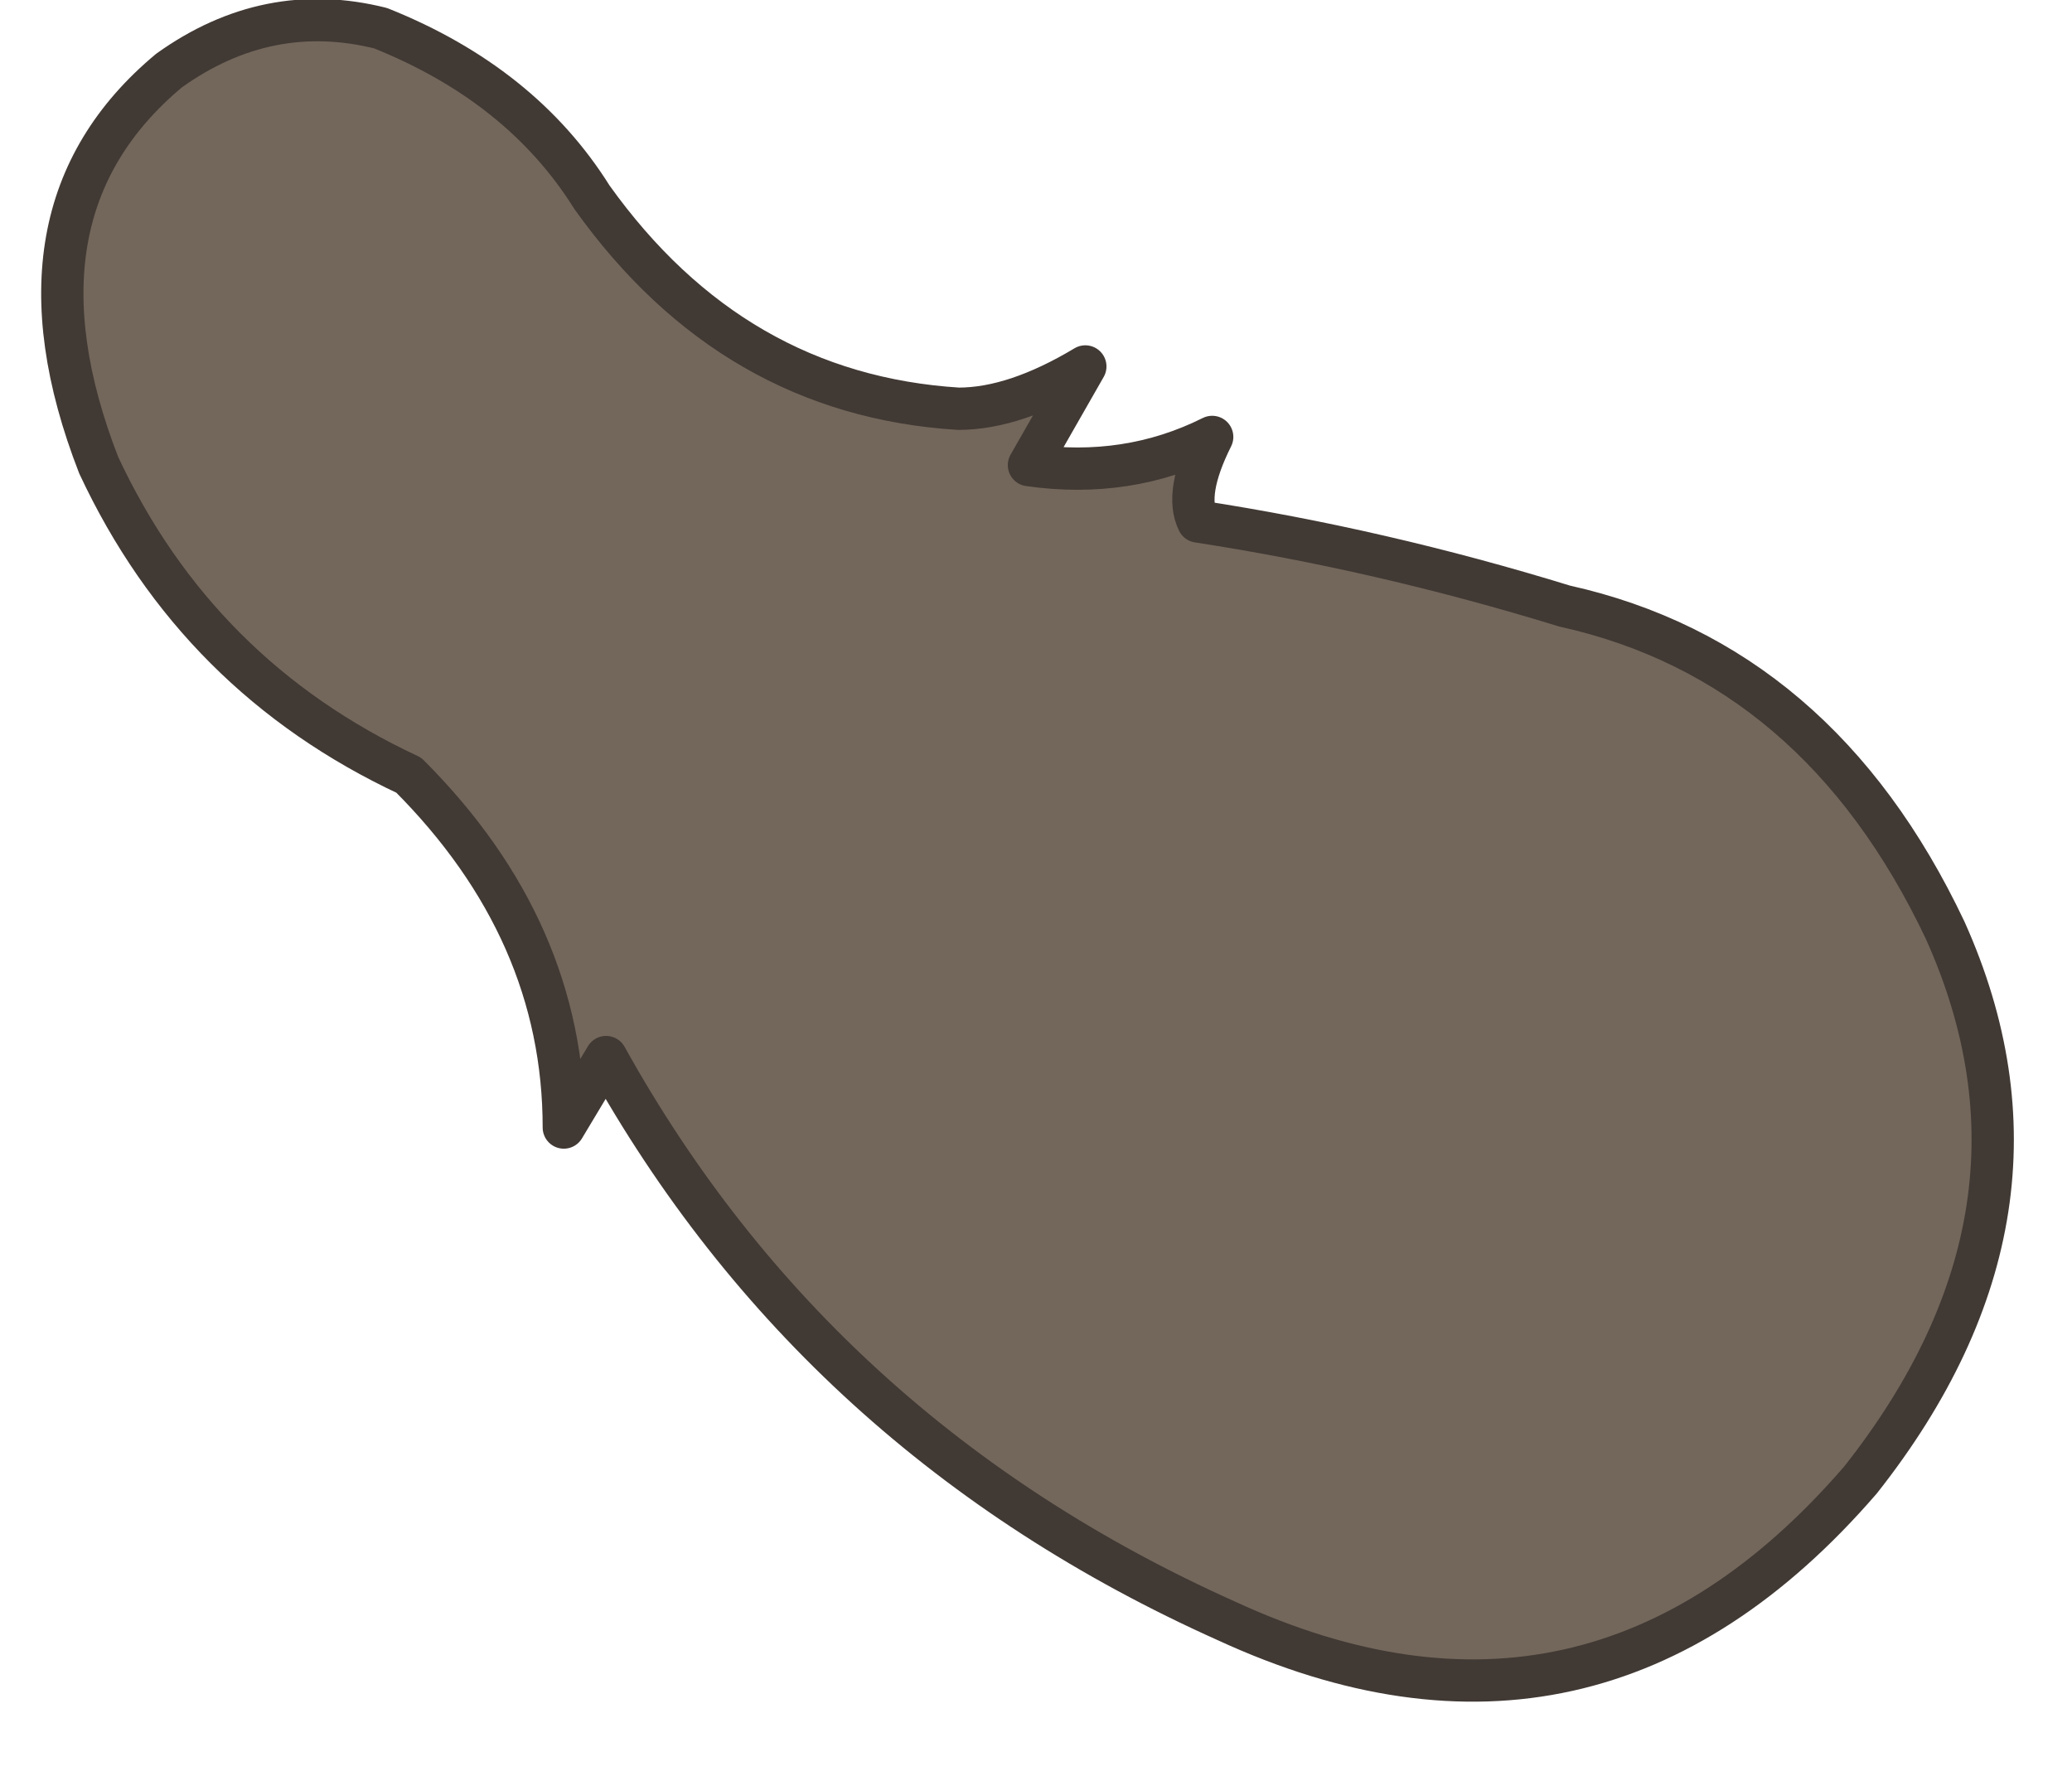
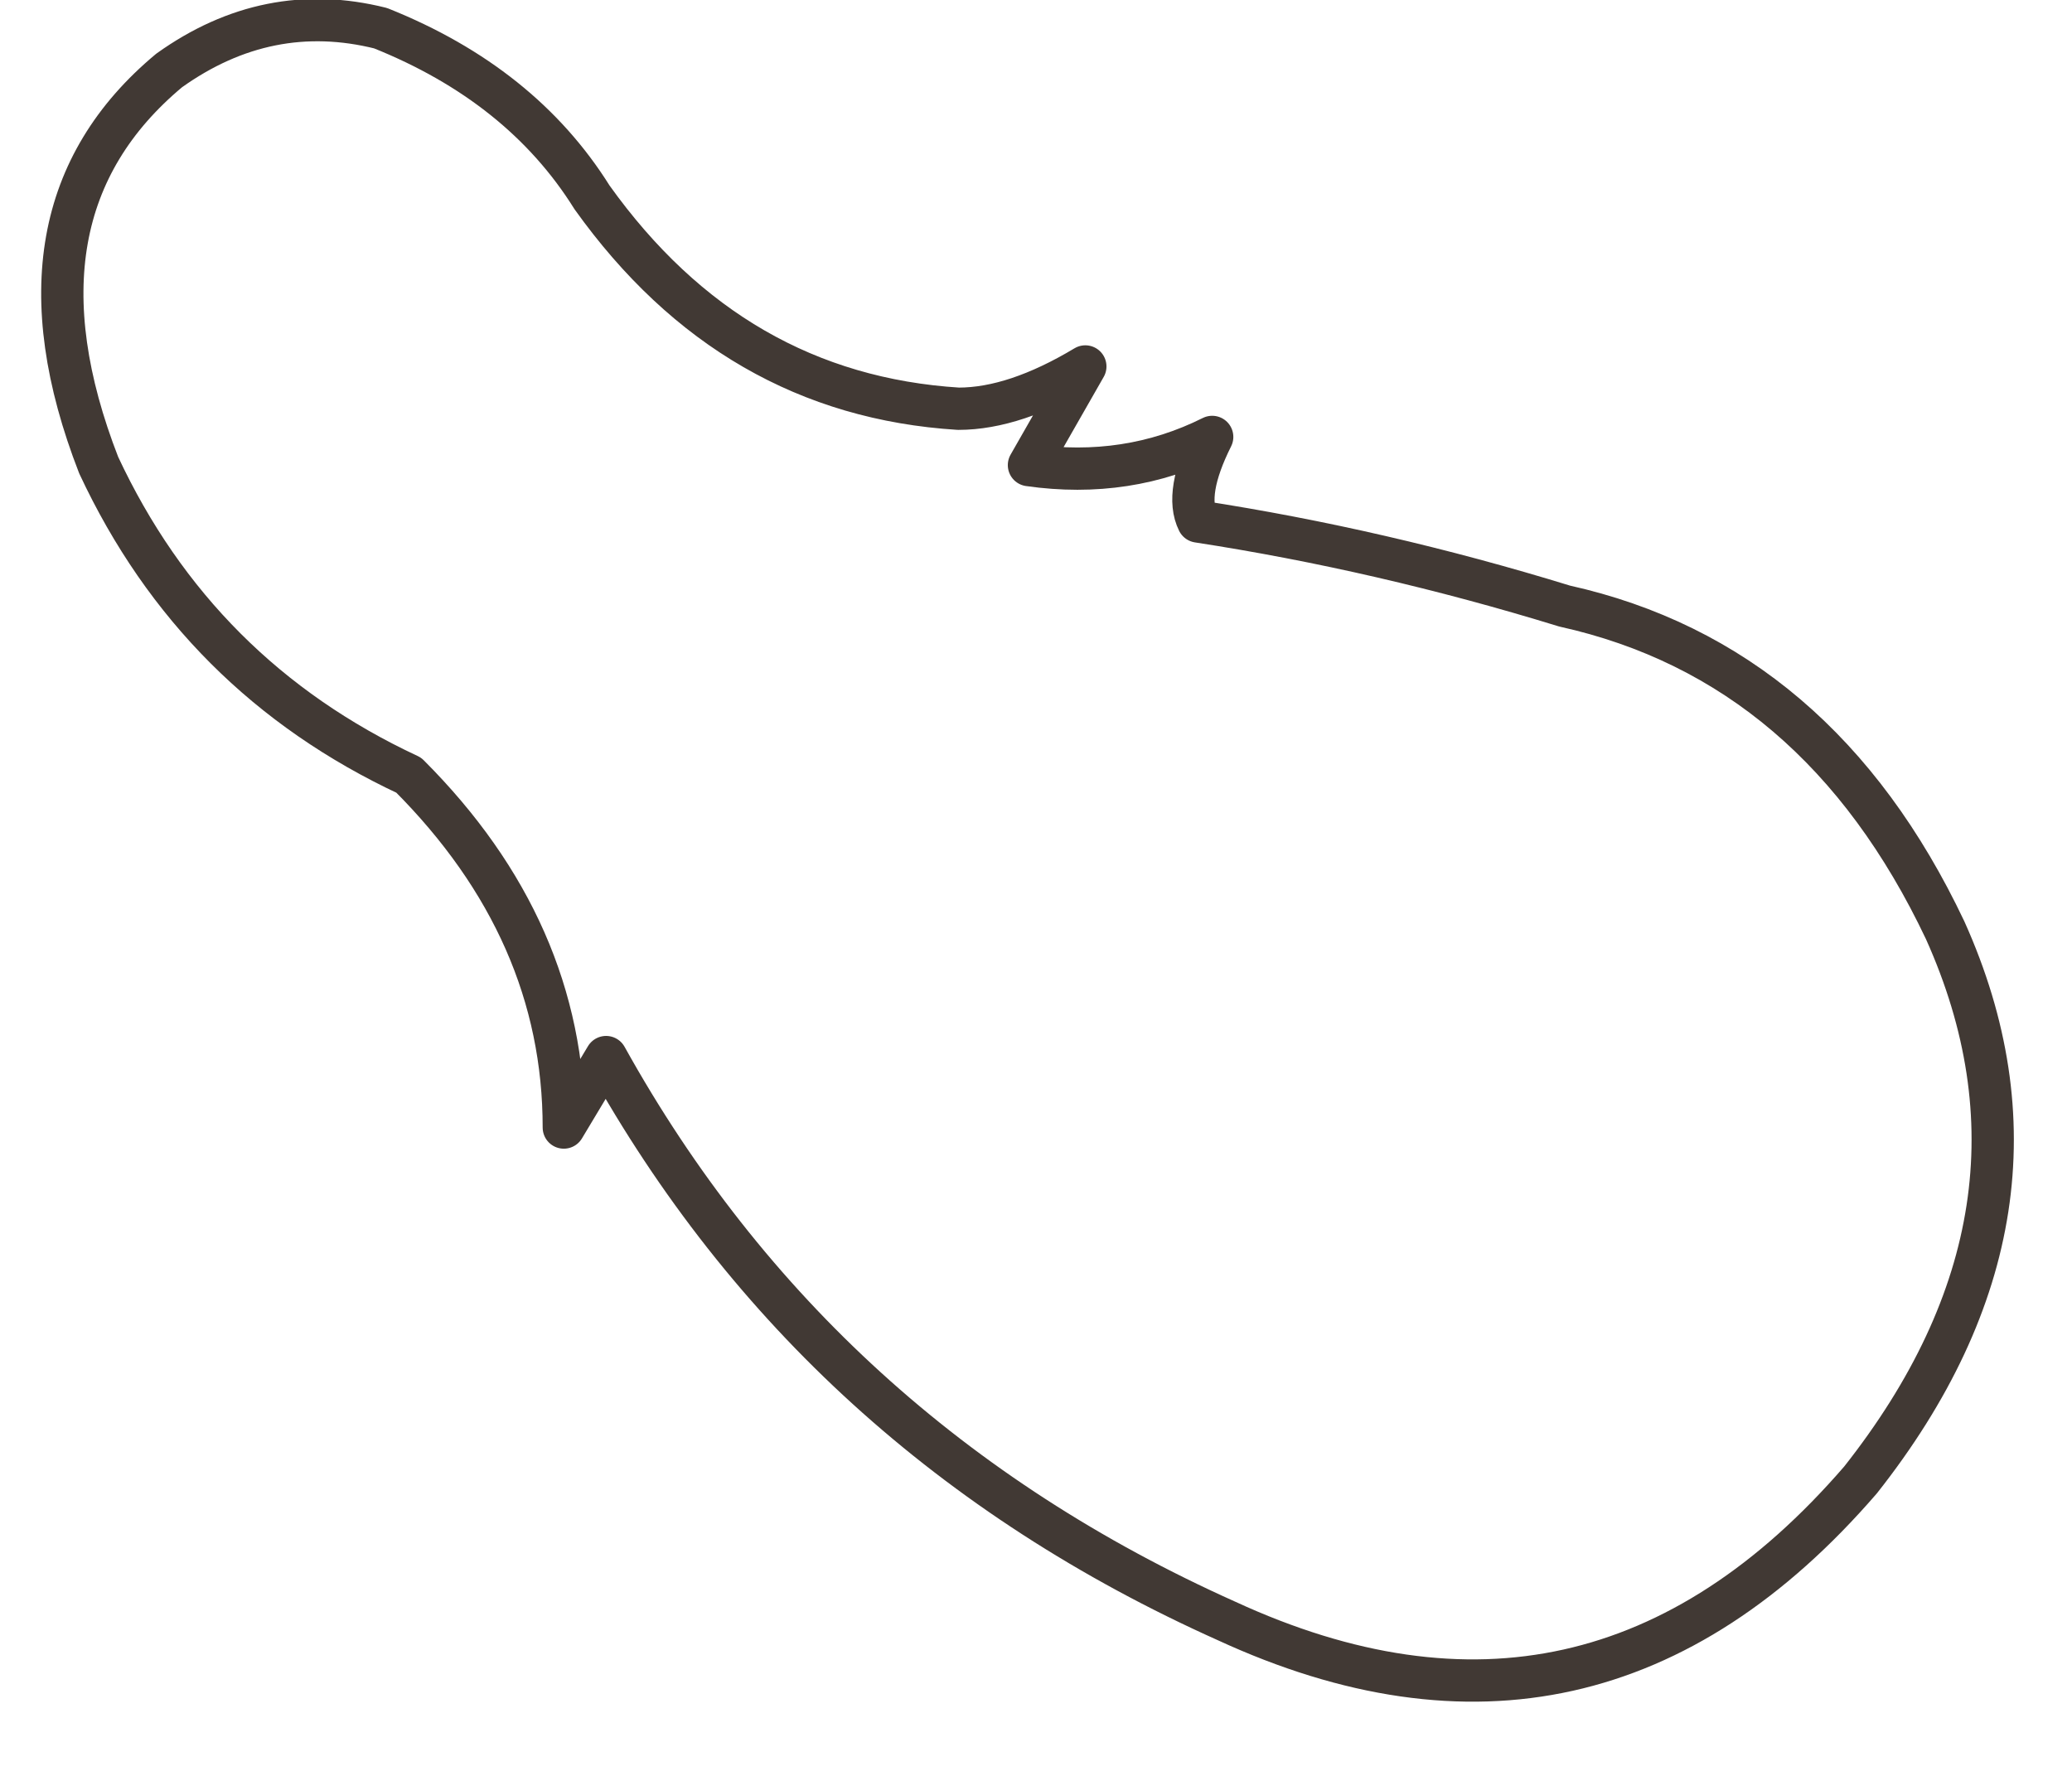
<svg xmlns="http://www.w3.org/2000/svg" height="6.3px" width="7.35px">
  <g transform="matrix(1.0, 0.0, 0.0, 1.0, 4.75, 3.9)">
-     <path d="M2.15 -0.6 Q2.6 0.4 1.85 1.35 0.9 2.45 -0.4 1.85 -1.85 1.2 -2.6 -0.15 L-2.75 0.1 Q-2.75 -0.6 -3.3 -1.15 -4.05 -1.5 -4.4 -2.25 -4.75 -3.15 -4.15 -3.65 -3.8 -3.9 -3.4 -3.8 -2.9 -3.6 -2.65 -3.2 -2.15 -2.5 -1.35 -2.45 -1.15 -2.45 -0.9 -2.6 L-1.1 -2.25 Q-0.75 -2.2 -0.45 -2.35 -0.55 -2.15 -0.5 -2.05 0.15 -1.95 0.8 -1.75 1.7 -1.55 2.15 -0.6" fill="#73675b" fill-rule="evenodd" stroke="none" />
    <path d="M2.15 -0.6 Q2.6 0.4 1.85 1.35 0.9 2.45 -0.4 1.85 -1.85 1.2 -2.6 -0.15 L-2.75 0.1 Q-2.75 -0.6 -3.3 -1.15 -4.05 -1.5 -4.4 -2.25 -4.75 -3.15 -4.15 -3.65 -3.8 -3.9 -3.4 -3.8 -2.9 -3.6 -2.65 -3.2 -2.15 -2.5 -1.35 -2.45 -1.15 -2.45 -0.9 -2.6 L-1.1 -2.25 Q-0.75 -2.2 -0.45 -2.35 -0.55 -2.15 -0.5 -2.05 0.15 -1.95 0.8 -1.75 1.7 -1.55 2.15 -0.6 Z" fill="none" stroke="#413934" stroke-linecap="round" stroke-linejoin="round" stroke-width="0.15" />
  </g>
</svg>